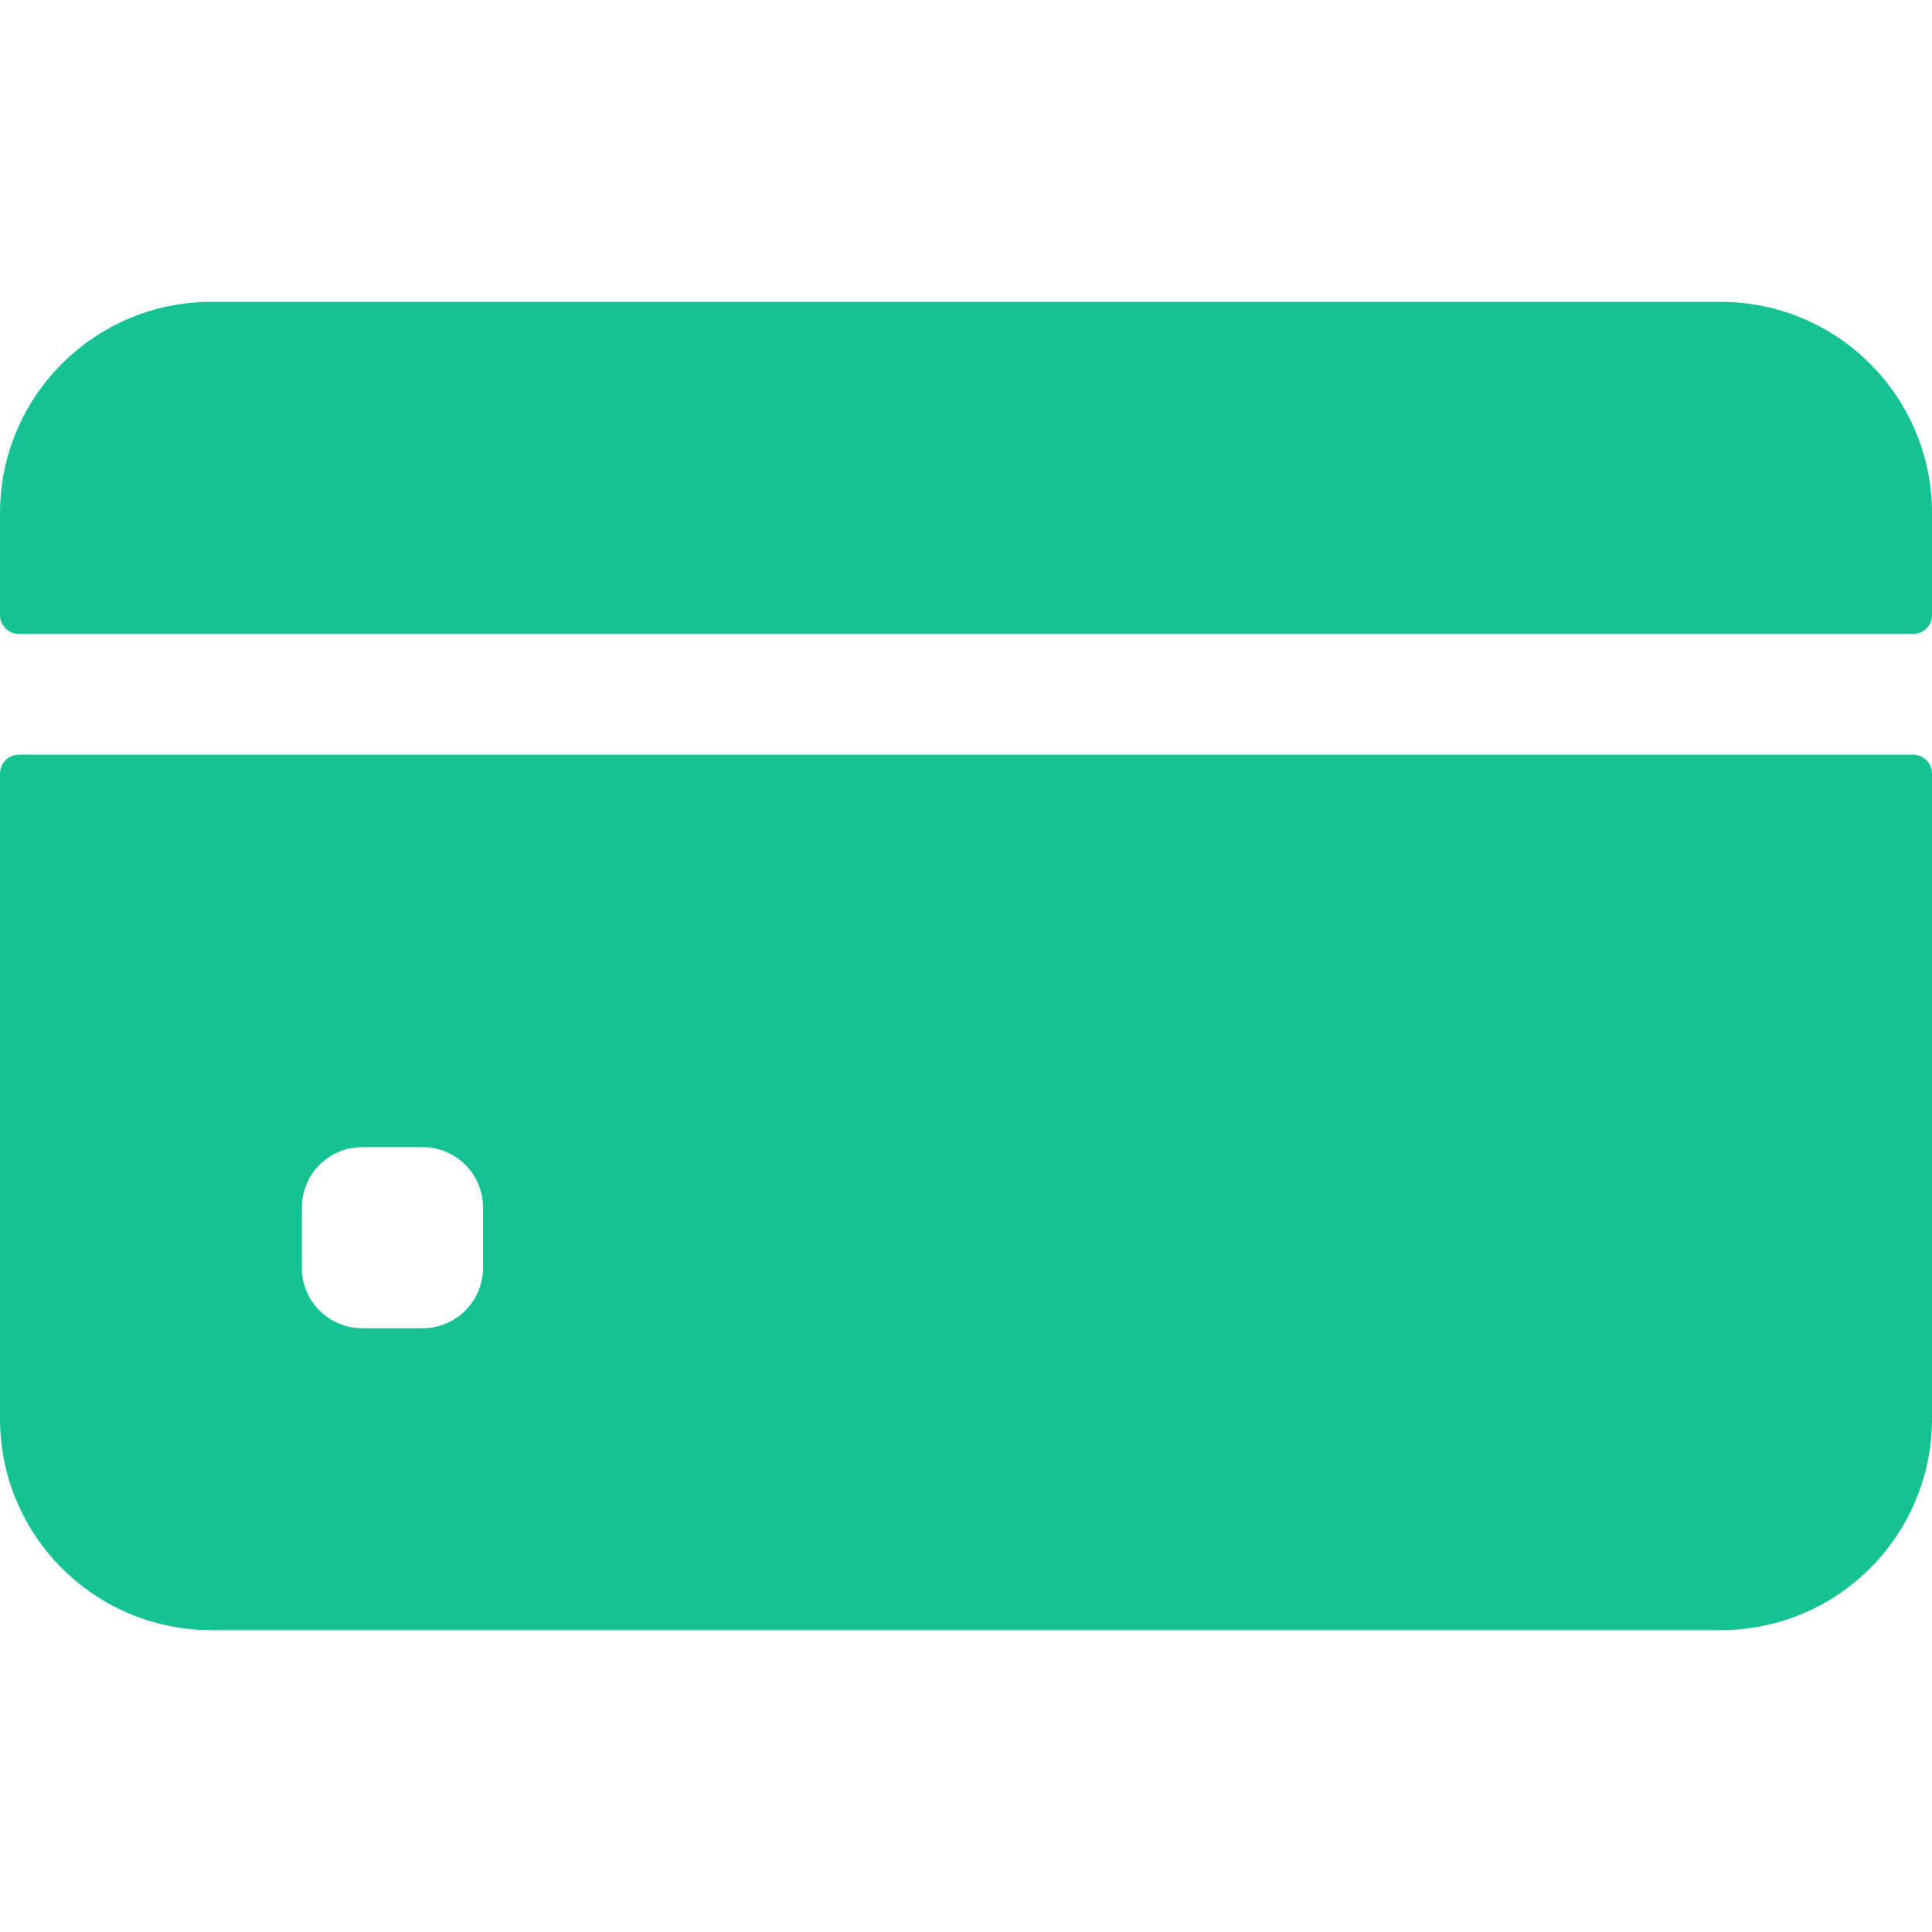
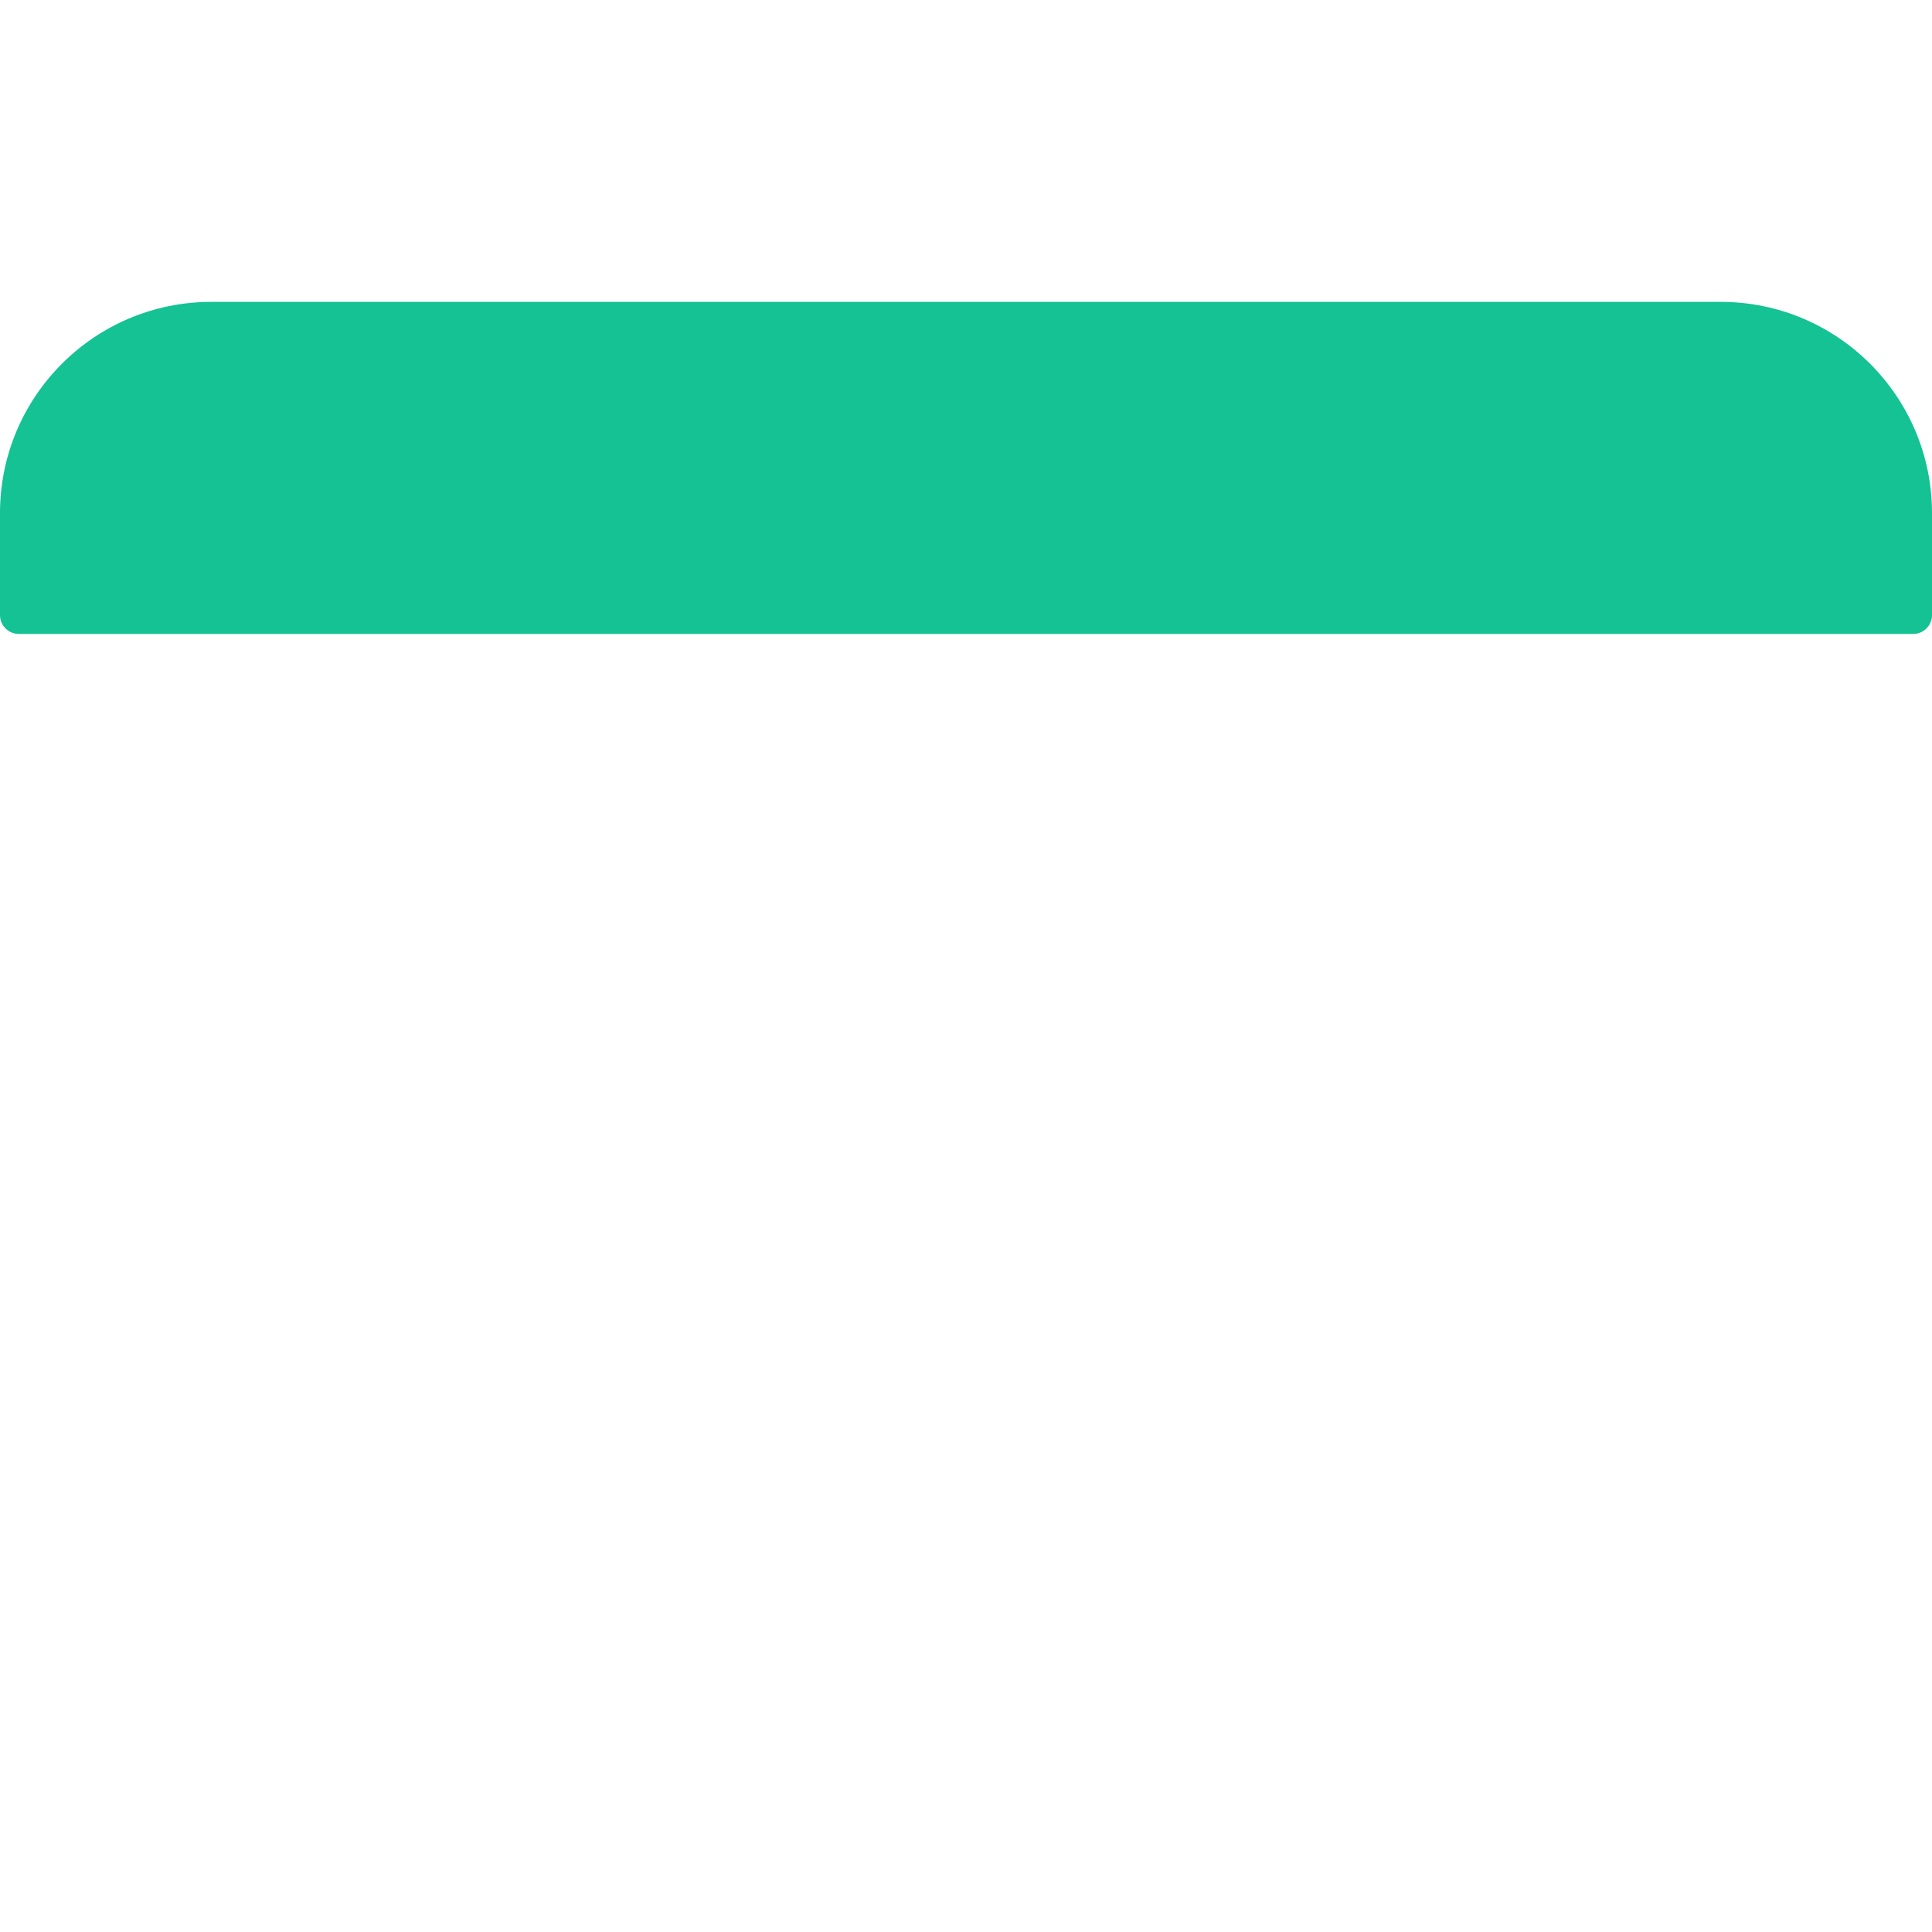
<svg xmlns="http://www.w3.org/2000/svg" width="80" height="80" viewBox="0 0 80 80" fill="none">
  <path d="M80 25.469V21.25C80 16.418 76.082 12.5 71.25 12.5H8.75C3.917 12.5 0 16.418 0 21.25V25.469C0 25.9 0.35 26.25 0.781 26.25H79.219C79.65 26.25 80 25.9 80 25.469Z" fill="#14C293" />
-   <path d="M0 32.031V58.75C0 63.583 3.917 67.5 8.75 67.5H71.25C76.082 67.5 80 63.583 80 58.75V32.031C80 31.6 79.65 31.25 79.219 31.25H0.781C0.35 31.25 0 31.6 0 32.031ZM20 52.5C20 53.881 18.881 55 17.5 55H15C13.619 55 12.5 53.881 12.5 52.5V50C12.5 48.619 13.619 47.5 15 47.5H17.5C18.881 47.5 20 48.619 20 50V52.5Z" fill="#14C293" />
</svg>